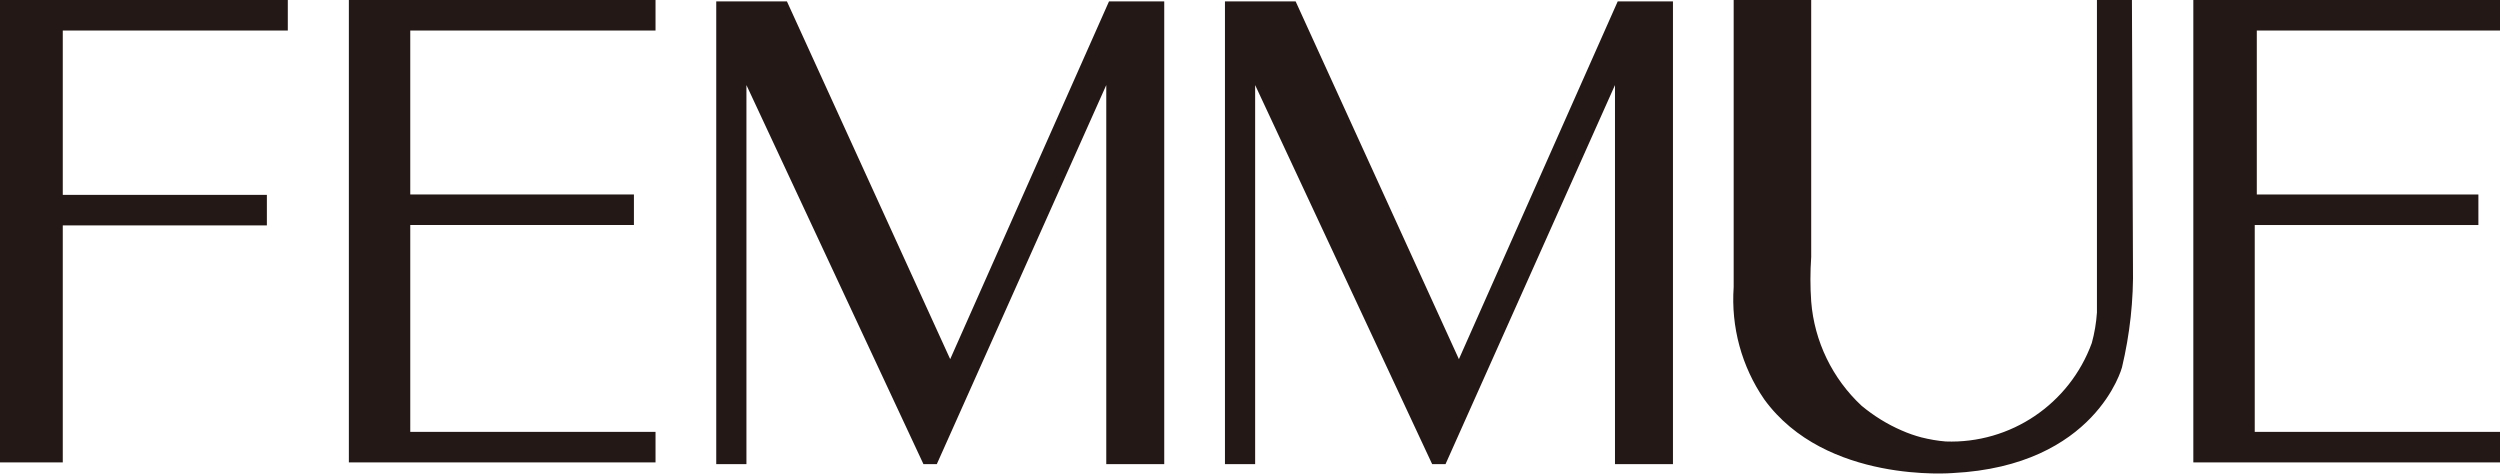
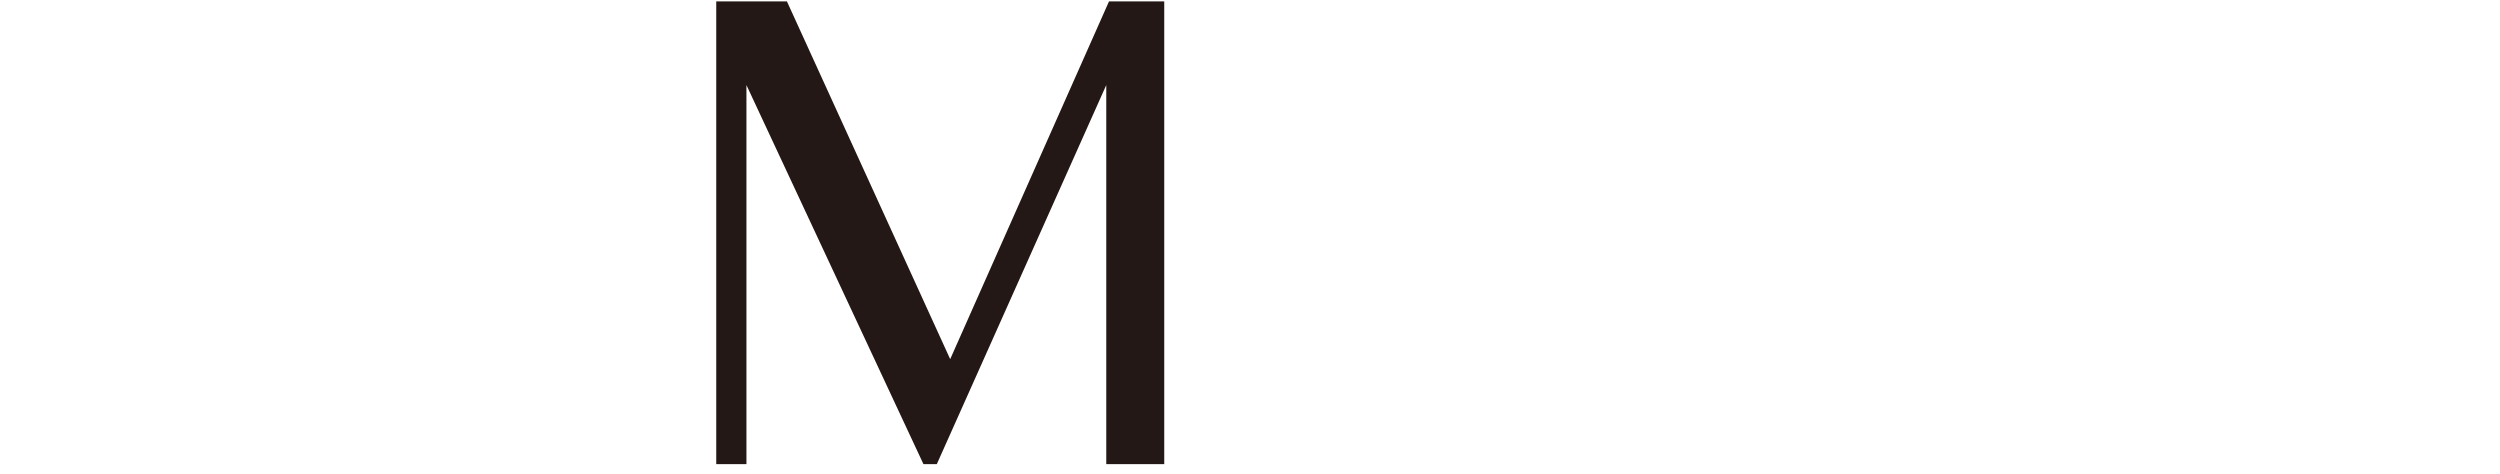
<svg xmlns="http://www.w3.org/2000/svg" id="_レイヤー_2" data-name="レイヤー 2" viewBox="0 0 72.88 13.81">
  <defs>
    <style>
      .cls-1 {
        fill: #231815;
      }
    </style>
  </defs>
  <g id="_レイヤー_2-2" data-name="レイヤー 2">
    <g>
-       <path class="cls-1" d="M62.16,0h-1.03v9.11c-.02.3-.07.6-.15.89-.65,1.78-2.37,2.94-4.26,2.87-.24-.02-.47-.06-.71-.12-.19-.05-.39-.12-.57-.2-.42-.18-.82-.43-1.17-.72-.85-.79-1.38-1.88-1.47-3.04-.03-.43-.03-.86,0-1.3V0h-2.26v8.37c-.08,1.16.23,2.31.89,3.27,1.79,2.47,5.5,2.15,5.5,2.15,4.17-.21,4.93-3.08,4.93-3.08.23-.97.34-1.96.32-2.96l-.03-7.75Z" />
      <polygon class="cls-1" points="32.33 .04 27.7 10.47 22.94 .04 20.88 .04 20.88 13.53 21.76 13.53 21.76 2.48 26.92 13.53 27.31 13.53 32.25 2.48 32.25 13.53 33.94 13.53 33.94 .04 32.33 .04" />
-       <polygon class="cls-1" points="47.16 .04 42.53 10.47 37.77 .04 35.71 .04 35.71 13.53 36.59 13.53 36.59 2.48 41.75 13.53 42.14 13.53 47.08 2.48 47.08 13.53 48.77 13.53 48.77 .04 47.16 .04" />
-       <path class="cls-1" d="M19.11.89v-.89h-8.94v13.48h8.94v-.89h-7.15v-6.03h6.52v-.89h-6.52V.89h7.15Z" />
-       <path class="cls-1" d="M72.88.89v-.89h-8.94v13.48h8.94v-.89h-7.15v-6.03h6.52v-.89h-6.46V.89h7.1Z" />
-       <path class="cls-1" d="M8.39.89v-.89H0v13.48h1.83v-6.91h5.95v-.89H1.83V.89h6.55Z" />
    </g>
  </g>
</svg>